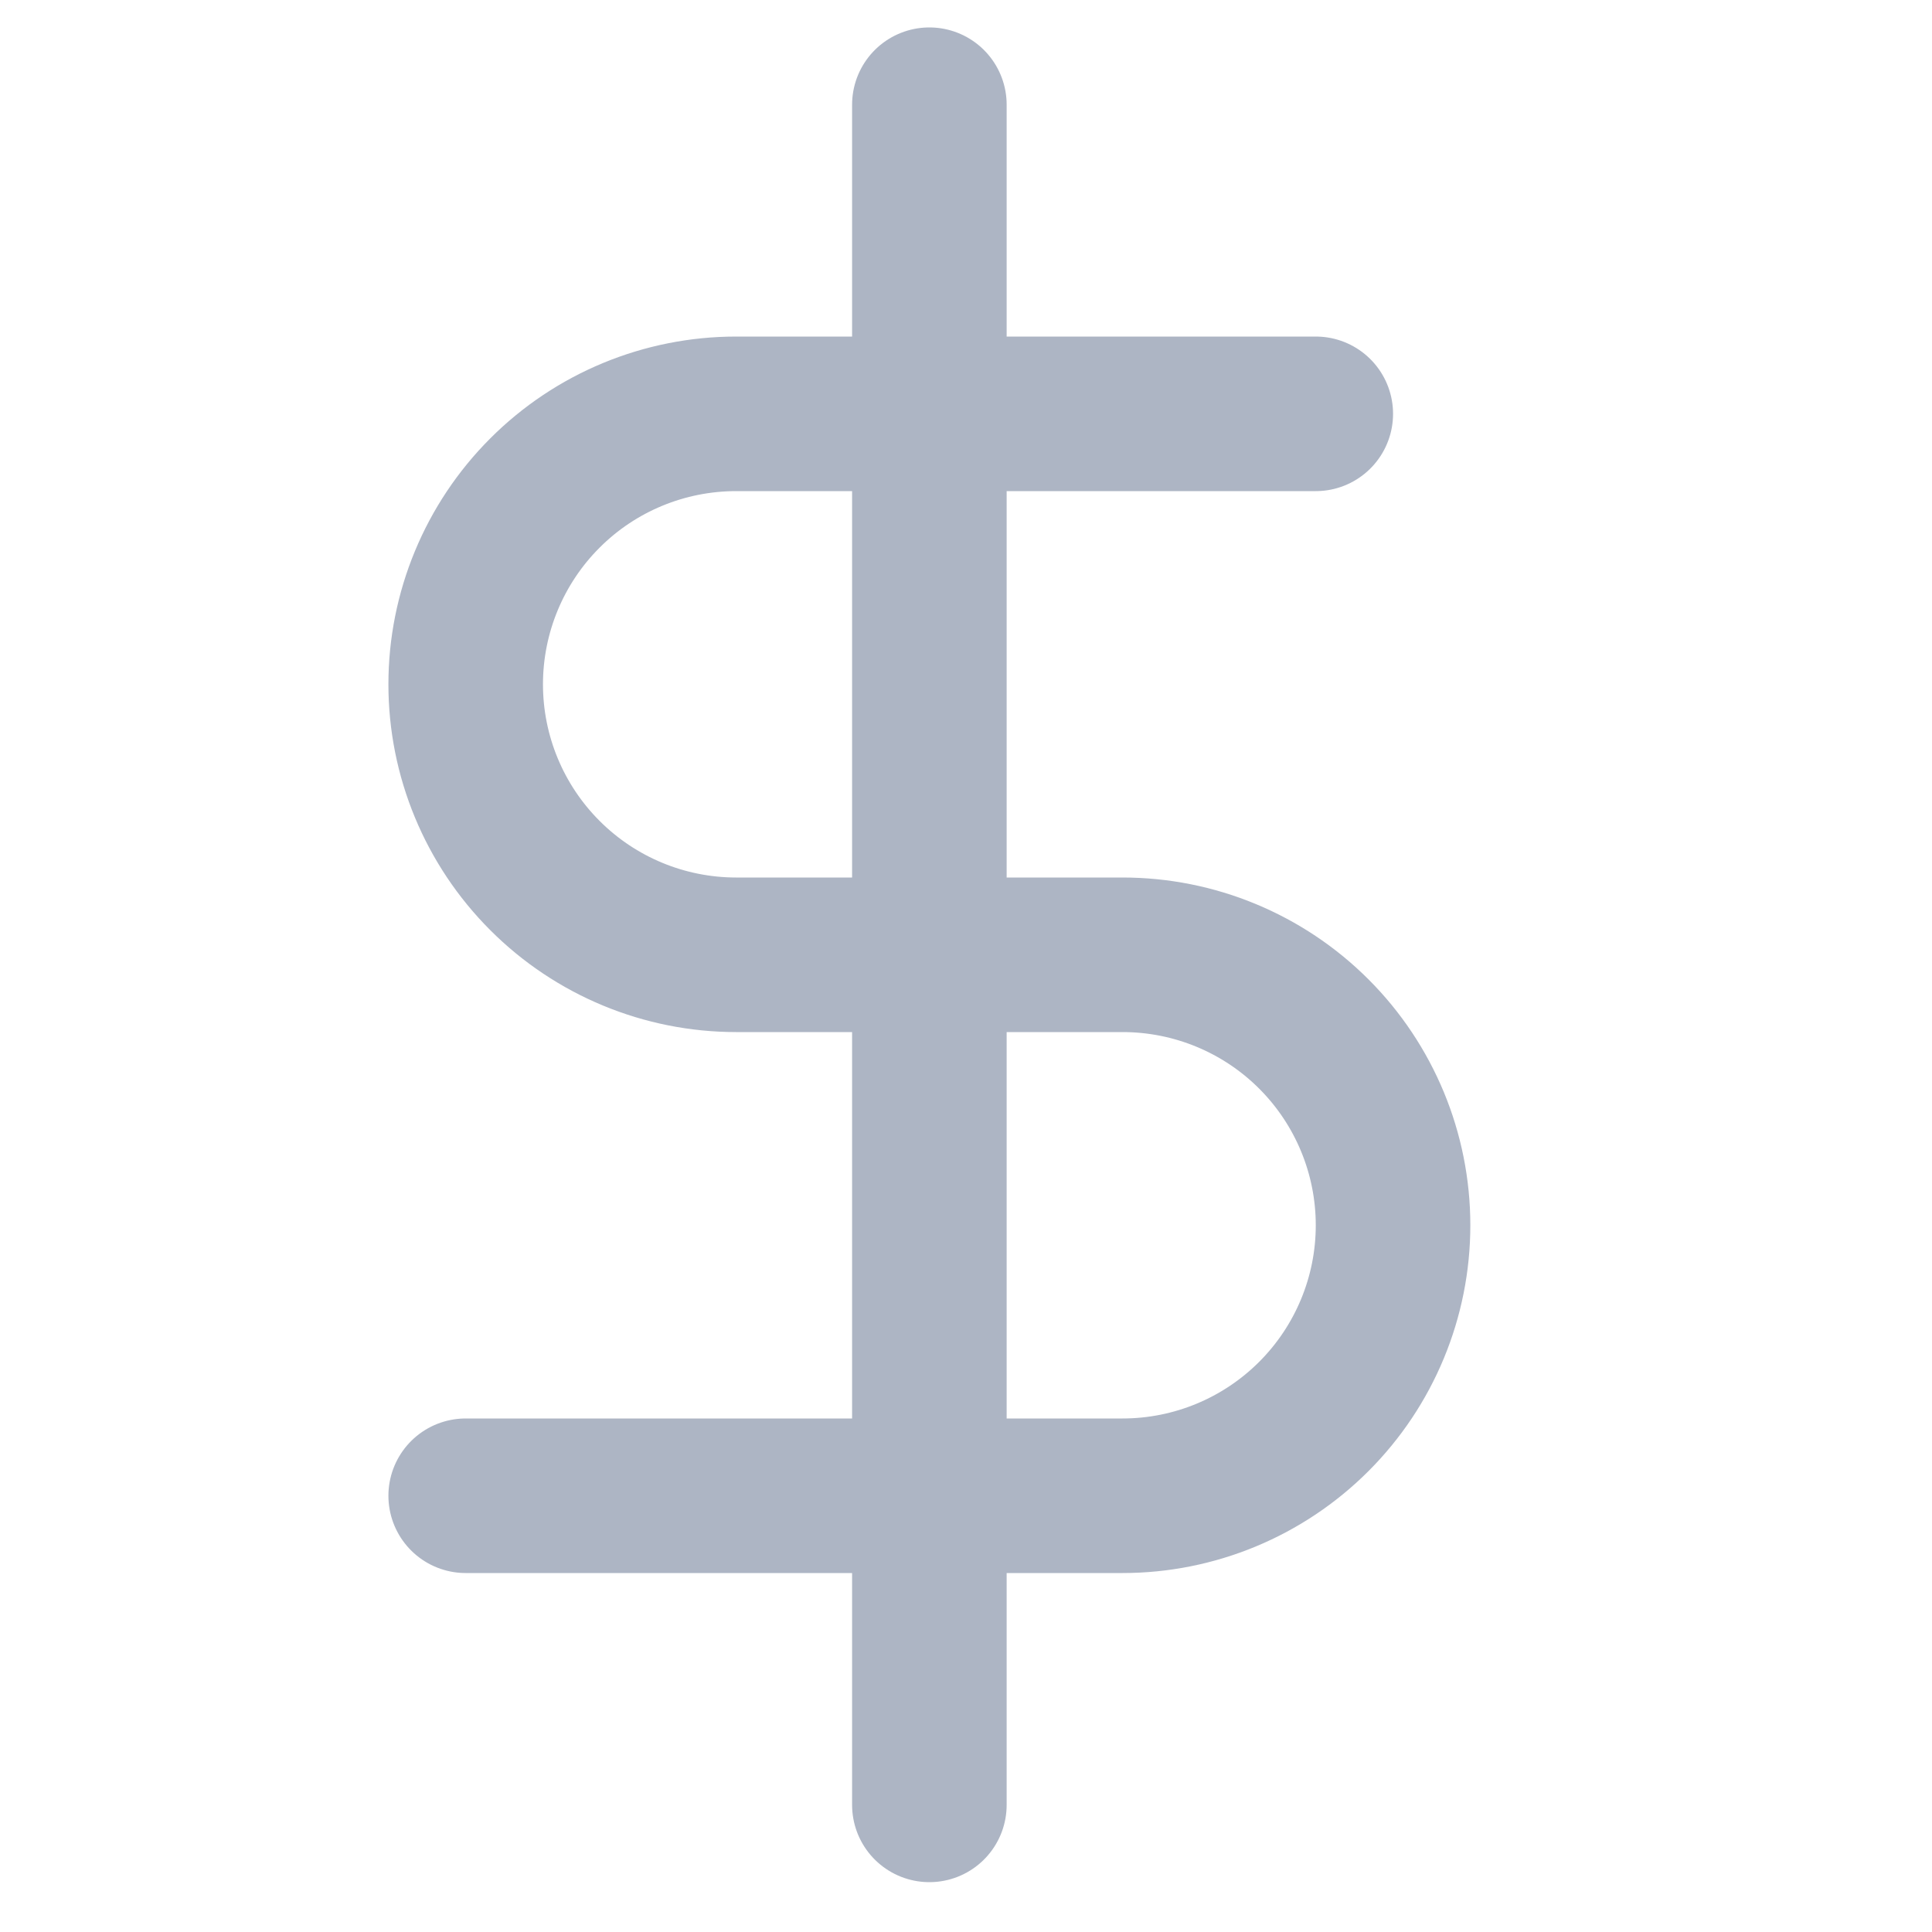
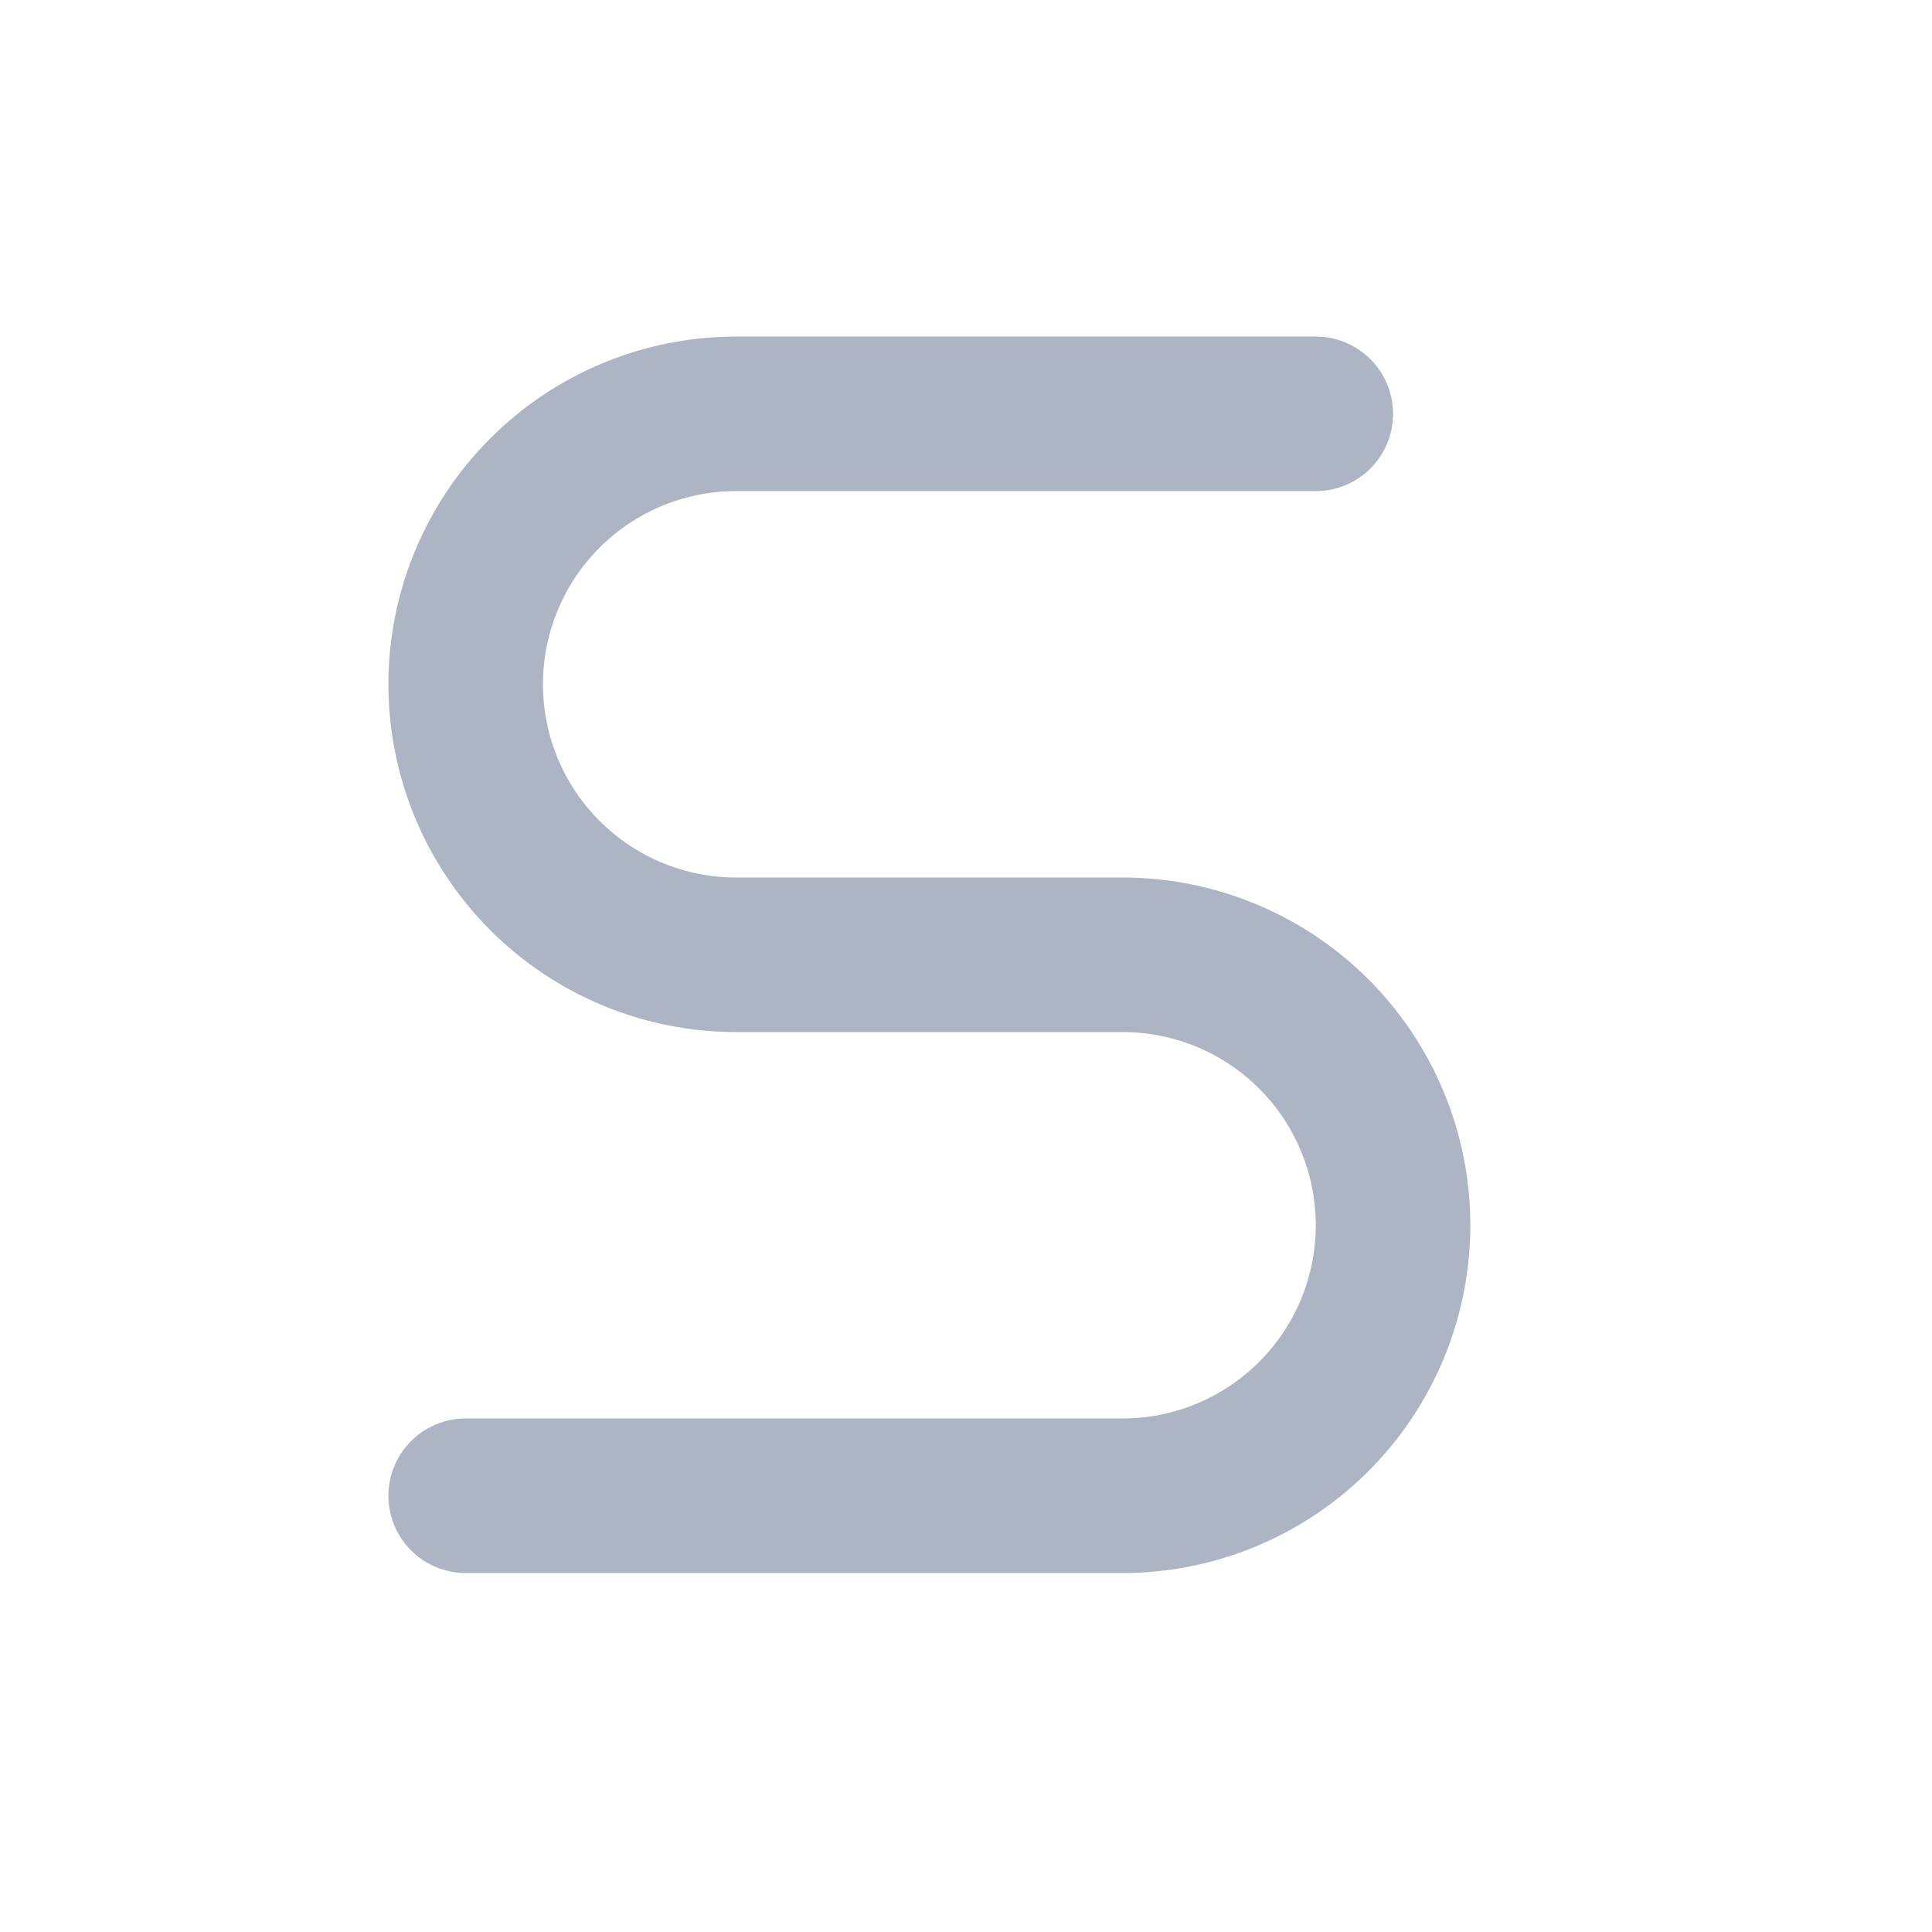
<svg xmlns="http://www.w3.org/2000/svg" width="25" height="25" viewBox="0 0 25 25" fill="none">
  <g clip-path="url(#clip0)">
-     <path d="M12.026 1.355V23.355" stroke="#ADB5C4" stroke-width="2" stroke-linecap="round" stroke-linejoin="round" />
    <path d="M17.026 5.355H9.526C8.598 5.355 7.707 5.723 7.051 6.38C6.395 7.036 6.026 7.926 6.026 8.855C6.026 9.783 6.395 10.673 7.051 11.329C7.707 11.986 8.598 12.355 9.526 12.355H14.526C15.454 12.355 16.344 12.723 17.001 13.38C17.657 14.036 18.026 14.926 18.026 15.855C18.026 16.783 17.657 17.673 17.001 18.329C16.344 18.986 15.454 19.355 14.526 19.355H6.026" stroke="#ADB5C4" stroke-width="2" stroke-linecap="round" stroke-linejoin="round" />
  </g>
  <defs>
    <clipPath id="clip0">
      <rect width="24" height="24" fill="white" transform="translate(0.026 0.355)" />
    </clipPath>
  </defs>
</svg>